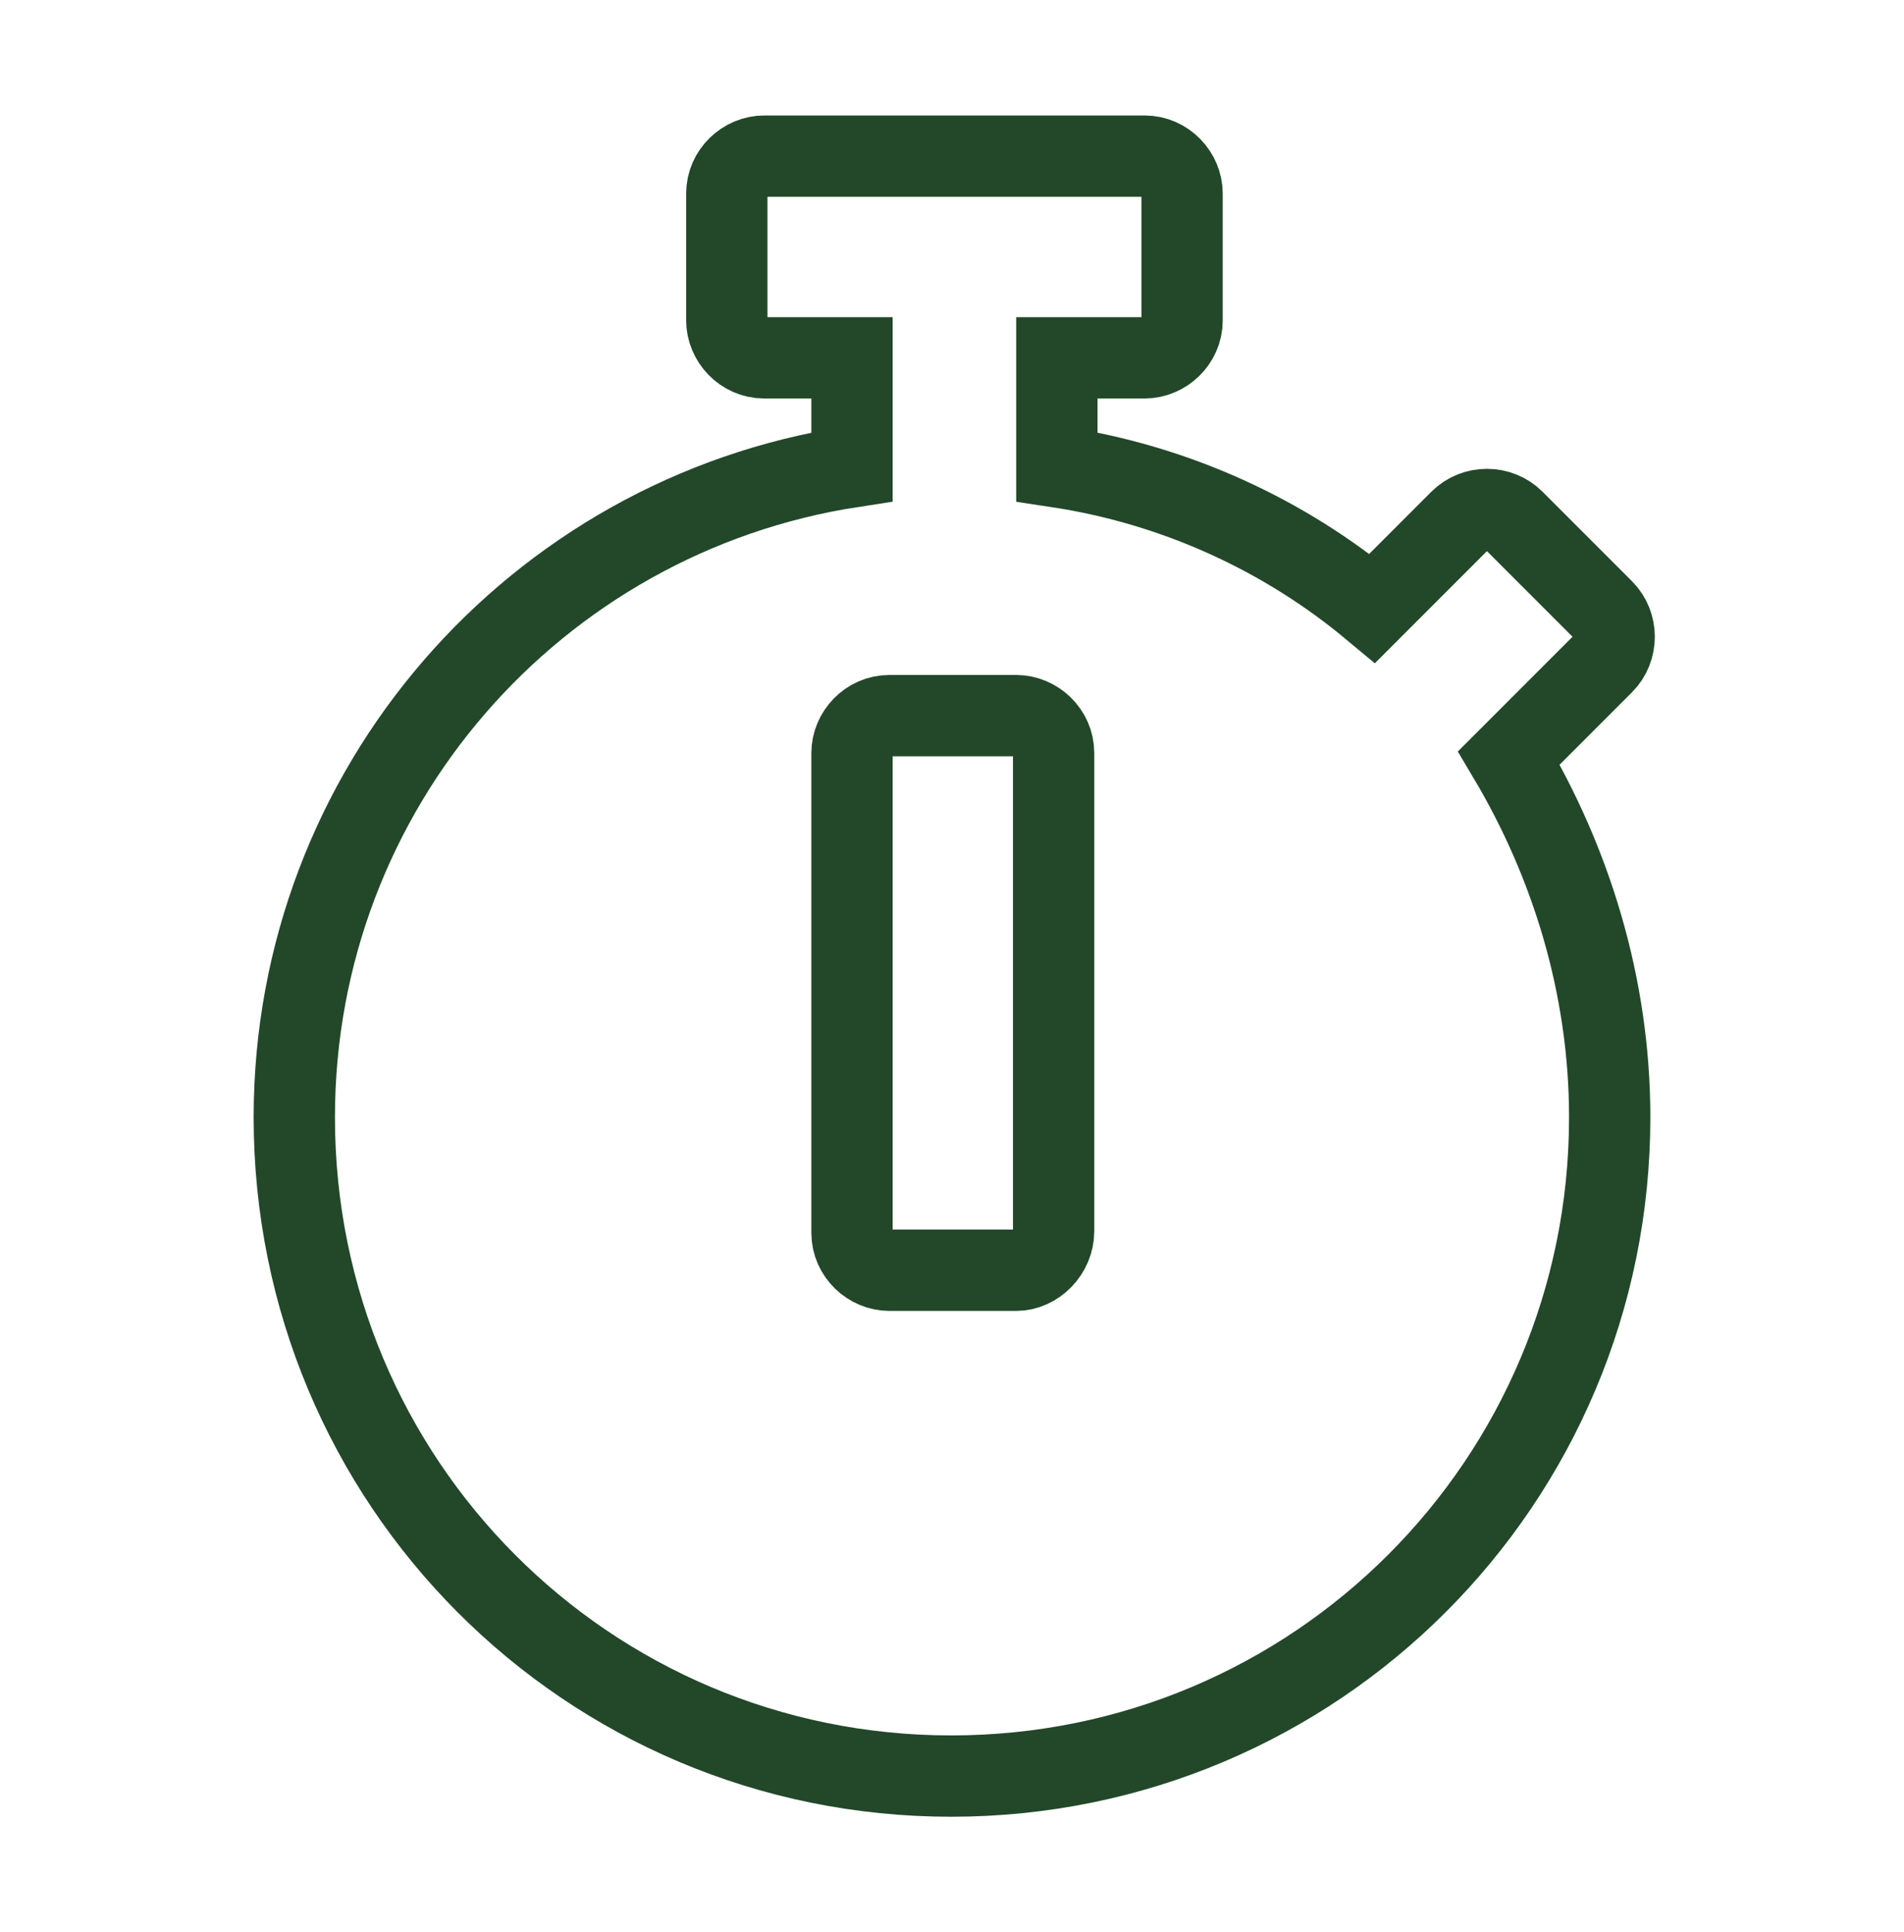
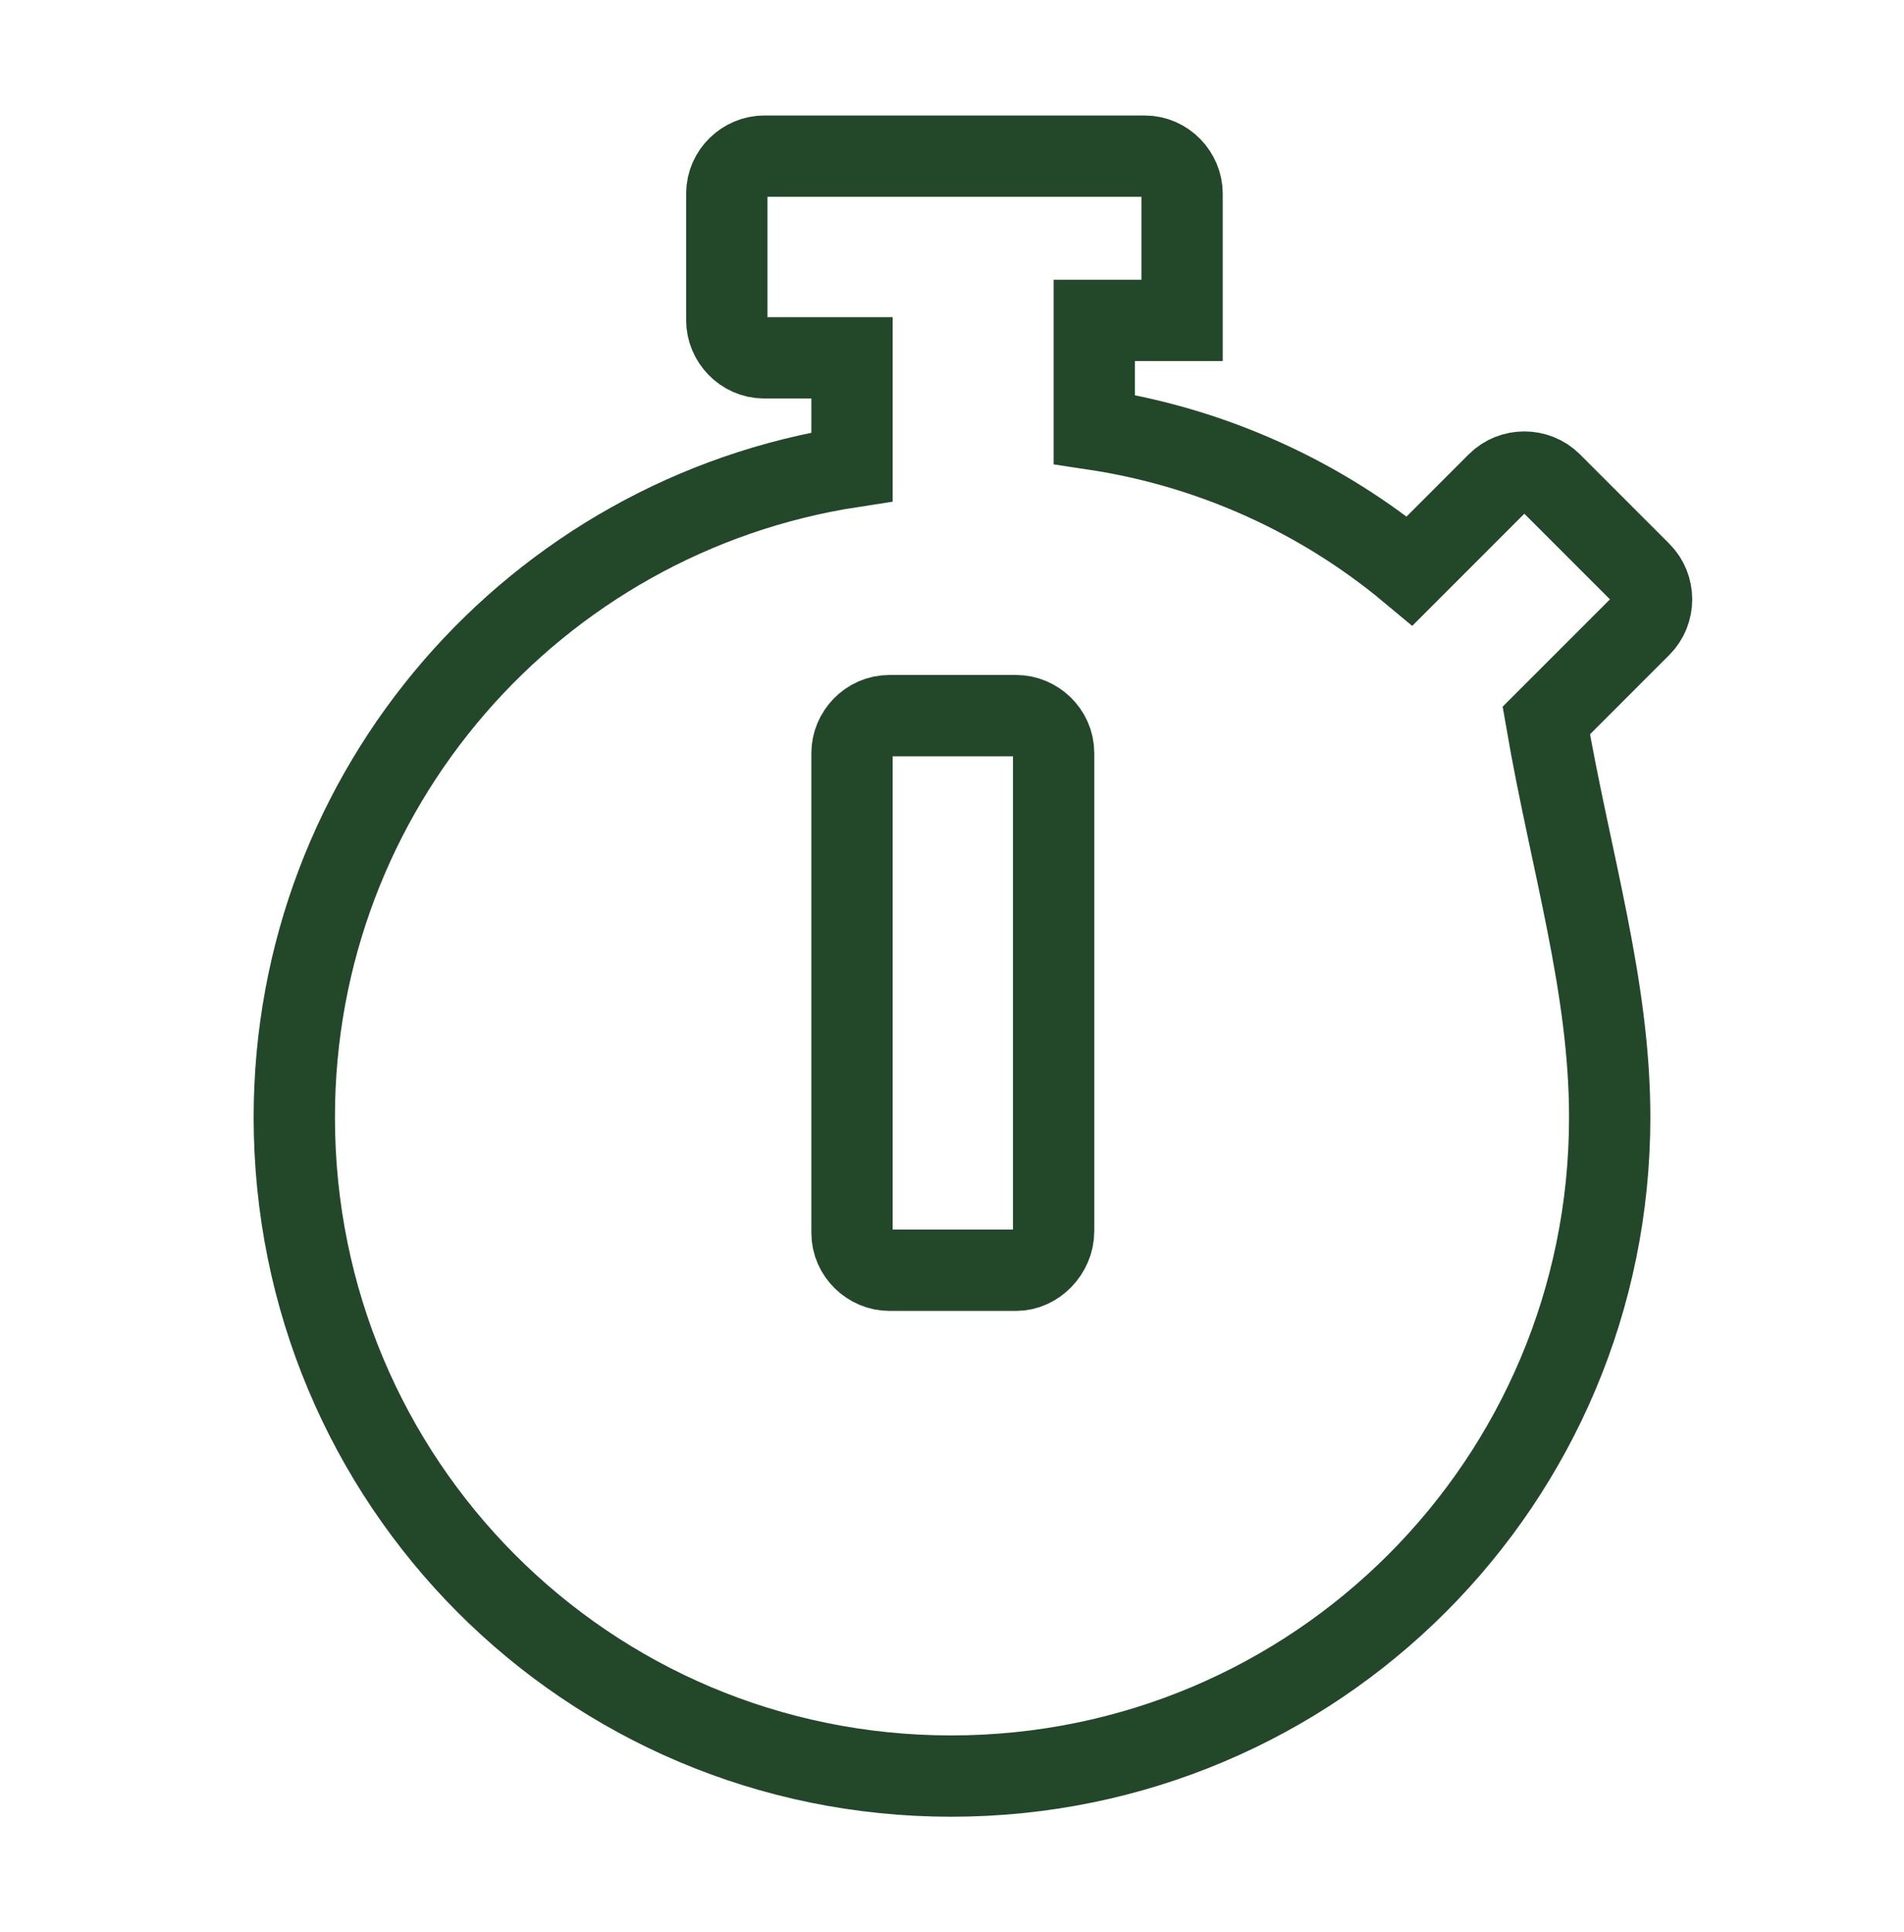
<svg xmlns="http://www.w3.org/2000/svg" version="1.1" id="Ebene_1" x="0px" y="0px" viewBox="0 0 117.1 118.8" style="enable-background:new 0 0 117.1 118.8;" xml:space="preserve">
  <style type="text/css">
	.st0{fill:none;stroke:#224829;stroke-width:5;stroke-miterlimit:10;}
</style>
-   <path class="st0" d="M99,68.7c0,22.4-18.1,40.5-40.5,40.5S18.1,91.1,18.1,68.7c0-20.2,14.8-37,34.3-40V22h-5.4  c-1.3,0-2.3-1.1-2.3-2.3v-7.8c0-1.3,1.1-2.3,2.3-2.3h23.4c1.3,0,2.3,1.1,2.3,2.3v7.8c0,1.3-1.1,2.3-2.3,2.3h-5.4v6.7  c7.3,1.1,14,4.2,19.4,8.7l5.4-5.4c0.9-0.9,2.4-0.9,3.3,0l5.5,5.5c0.9,0.9,0.9,2.4,0,3.3l-5.7,5.7l-0.1,0.1C96.6,53,99,60.6,99,68.7z   M64.8,75.7V46.3c0-1.3-1.1-2.3-2.3-2.3h-7.8c-1.3,0-2.3,1.1-2.3,2.3v29.5c0,1.3,1.1,2.3,2.3,2.3h7.8C63.7,78.1,64.8,77,64.8,75.7z" />
+   <path class="st0" d="M99,68.7c0,22.4-18.1,40.5-40.5,40.5S18.1,91.1,18.1,68.7c0-20.2,14.8-37,34.3-40V22h-5.4  c-1.3,0-2.3-1.1-2.3-2.3v-7.8c0-1.3,1.1-2.3,2.3-2.3h23.4c1.3,0,2.3,1.1,2.3,2.3v7.8h-5.4v6.7  c7.3,1.1,14,4.2,19.4,8.7l5.4-5.4c0.9-0.9,2.4-0.9,3.3,0l5.5,5.5c0.9,0.9,0.9,2.4,0,3.3l-5.7,5.7l-0.1,0.1C96.6,53,99,60.6,99,68.7z   M64.8,75.7V46.3c0-1.3-1.1-2.3-2.3-2.3h-7.8c-1.3,0-2.3,1.1-2.3,2.3v29.5c0,1.3,1.1,2.3,2.3,2.3h7.8C63.7,78.1,64.8,77,64.8,75.7z" />
</svg>